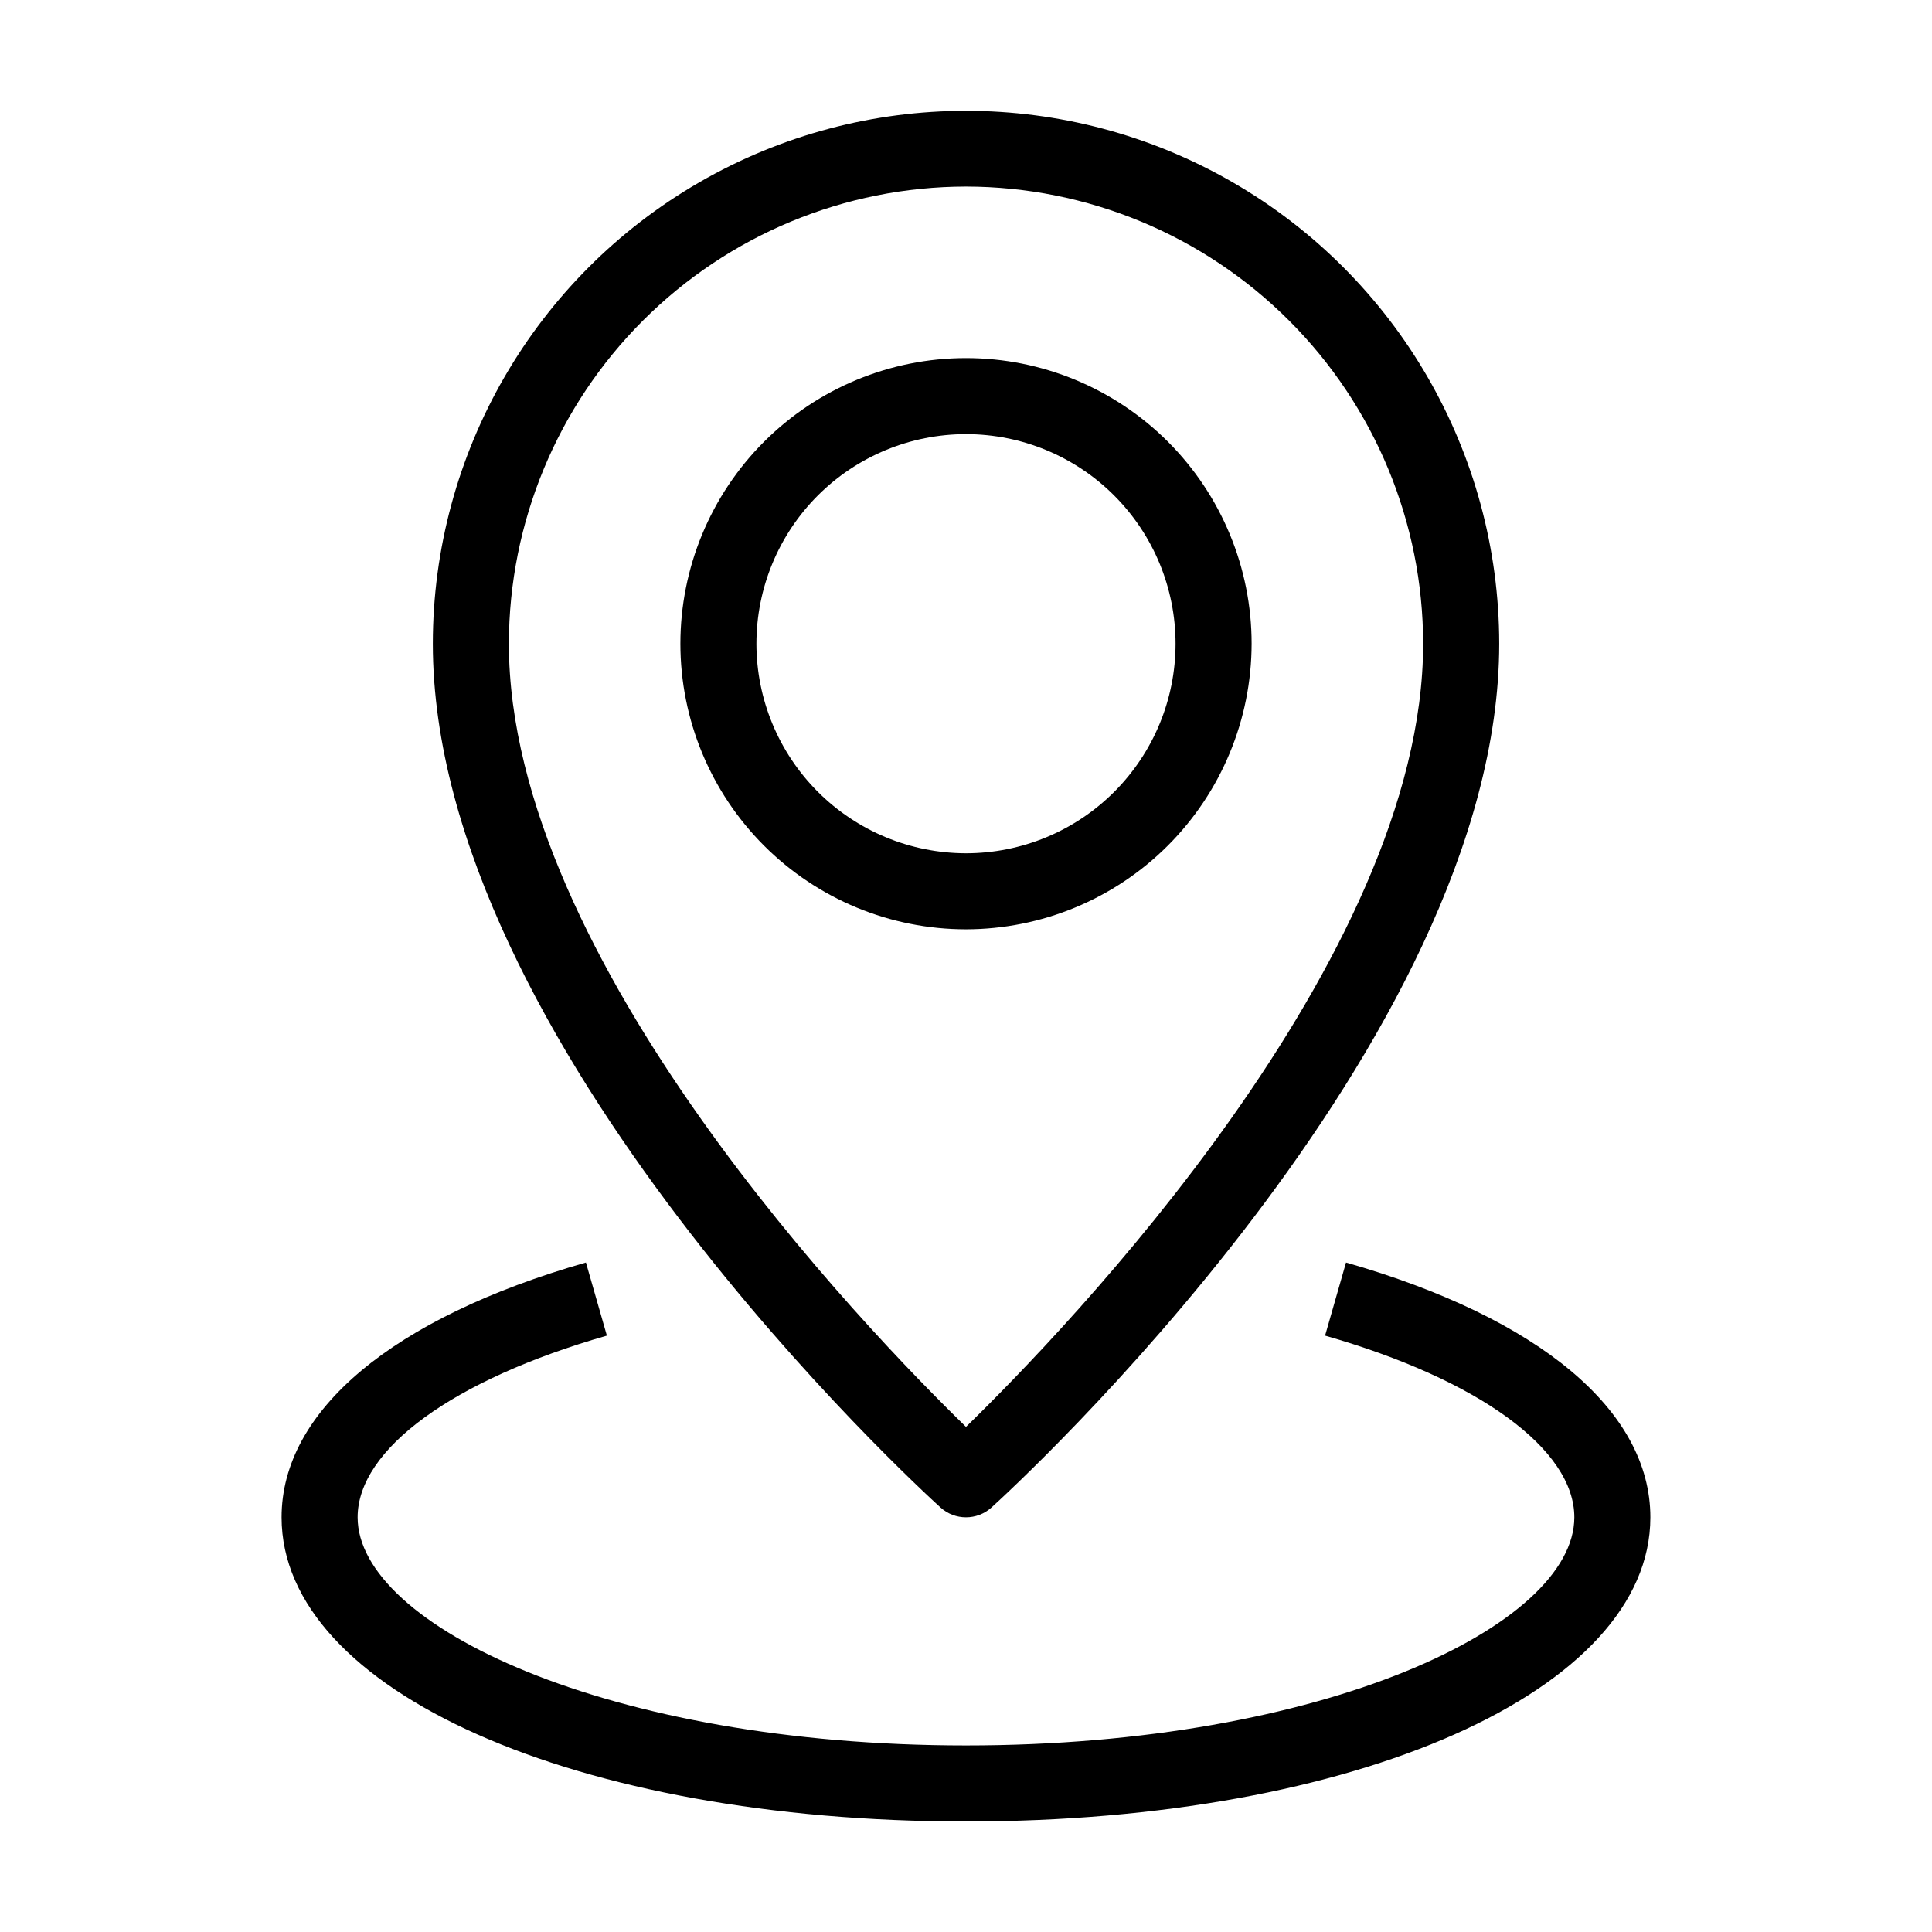
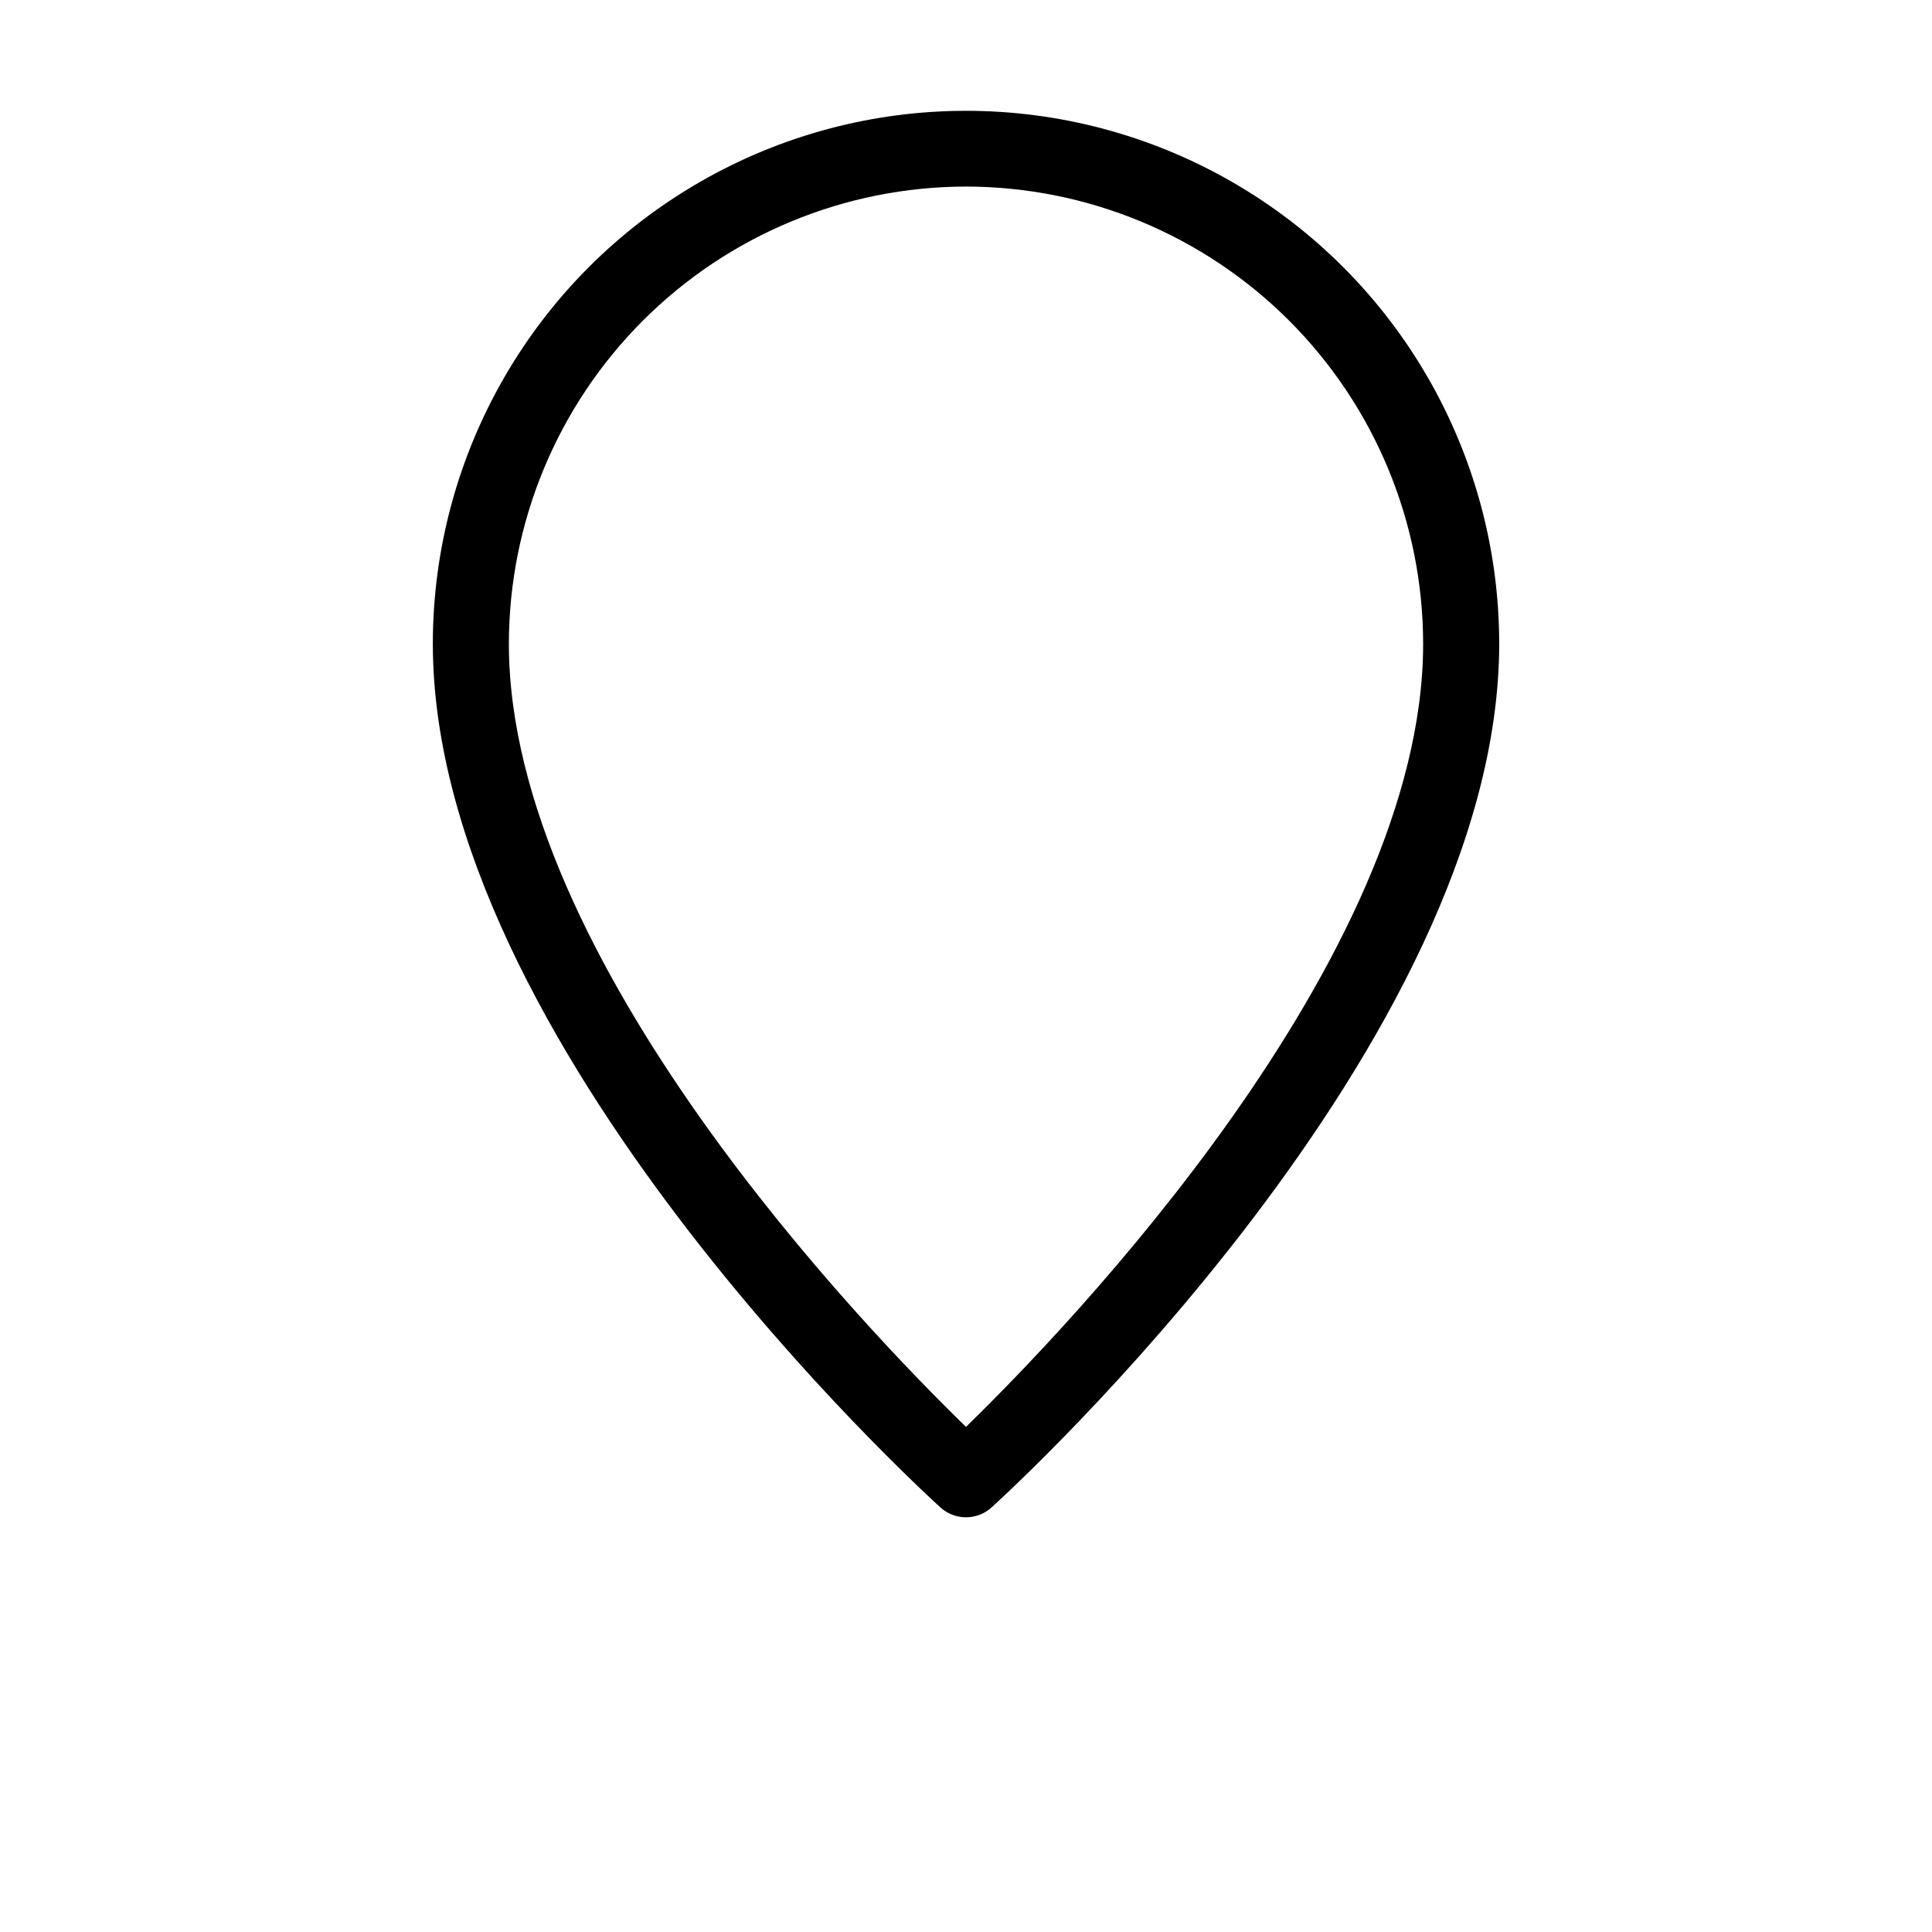
<svg xmlns="http://www.w3.org/2000/svg" fill="#000000" width="800px" height="800px" version="1.1" viewBox="144 144 512 512">
  <g>
-     <path d="m475.69 314.59c0-20.074-7.973-39.328-22.168-53.523-14.195-14.191-33.445-22.168-53.52-22.168s-39.328 7.977-53.523 22.168c-14.191 14.195-22.168 33.449-22.168 53.523 0 20.074 7.977 39.324 22.168 53.52 14.195 14.195 33.449 22.168 53.523 22.168 20.066-0.023 39.305-8.004 53.496-22.191 14.188-14.191 22.168-33.43 22.191-53.496zm-131.23 0c0-14.73 5.852-28.855 16.266-39.273 10.418-10.414 24.543-16.266 39.273-16.266 14.727 0 28.855 5.852 39.27 16.266 10.414 10.418 16.266 24.543 16.266 39.273 0 14.727-5.852 28.855-16.266 39.27-10.414 10.414-24.543 16.266-39.27 16.266-14.727-0.016-28.844-5.871-39.254-16.285-10.41-10.41-16.27-24.527-16.285-39.25z" />
    <path d="m393.23 543.49c3.84 3.481 9.695 3.481 13.535 0 5.492-4.981 134.54-123.14 134.54-228.91v0.004c-0.031-50.465-26.969-97.078-70.676-122.3s-97.547-25.223-141.25 0c-43.707 25.223-70.648 71.836-70.676 122.3 0 105.77 129.04 223.93 134.53 228.91zm6.769-350.05c32.117 0.035 62.914 12.809 85.625 35.523 22.711 22.711 35.488 53.504 35.523 85.625 0 83.746-94.727 181.82-121.15 207.55-26.434-25.715-121.14-123.72-121.14-207.55 0.035-32.121 12.812-62.914 35.523-85.625 22.711-22.711 53.504-35.488 85.625-35.523z" />
-     <path d="m500.71 478.58-5.551 19.375c40.746 11.664 66.055 30.117 66.055 48.148 0 28.594-66.207 60.457-161.22 60.457-95.008 0-161.22-31.863-161.22-60.457 0-18.035 25.312-36.484 66.055-48.148l-5.551-19.375c-51.258 14.68-80.656 39.293-80.656 67.523 0 45.957 77.973 80.609 181.37 80.609s181.37-34.652 181.37-80.609c0-28.23-29.398-52.844-80.656-67.523z" />
  </g>
</svg>